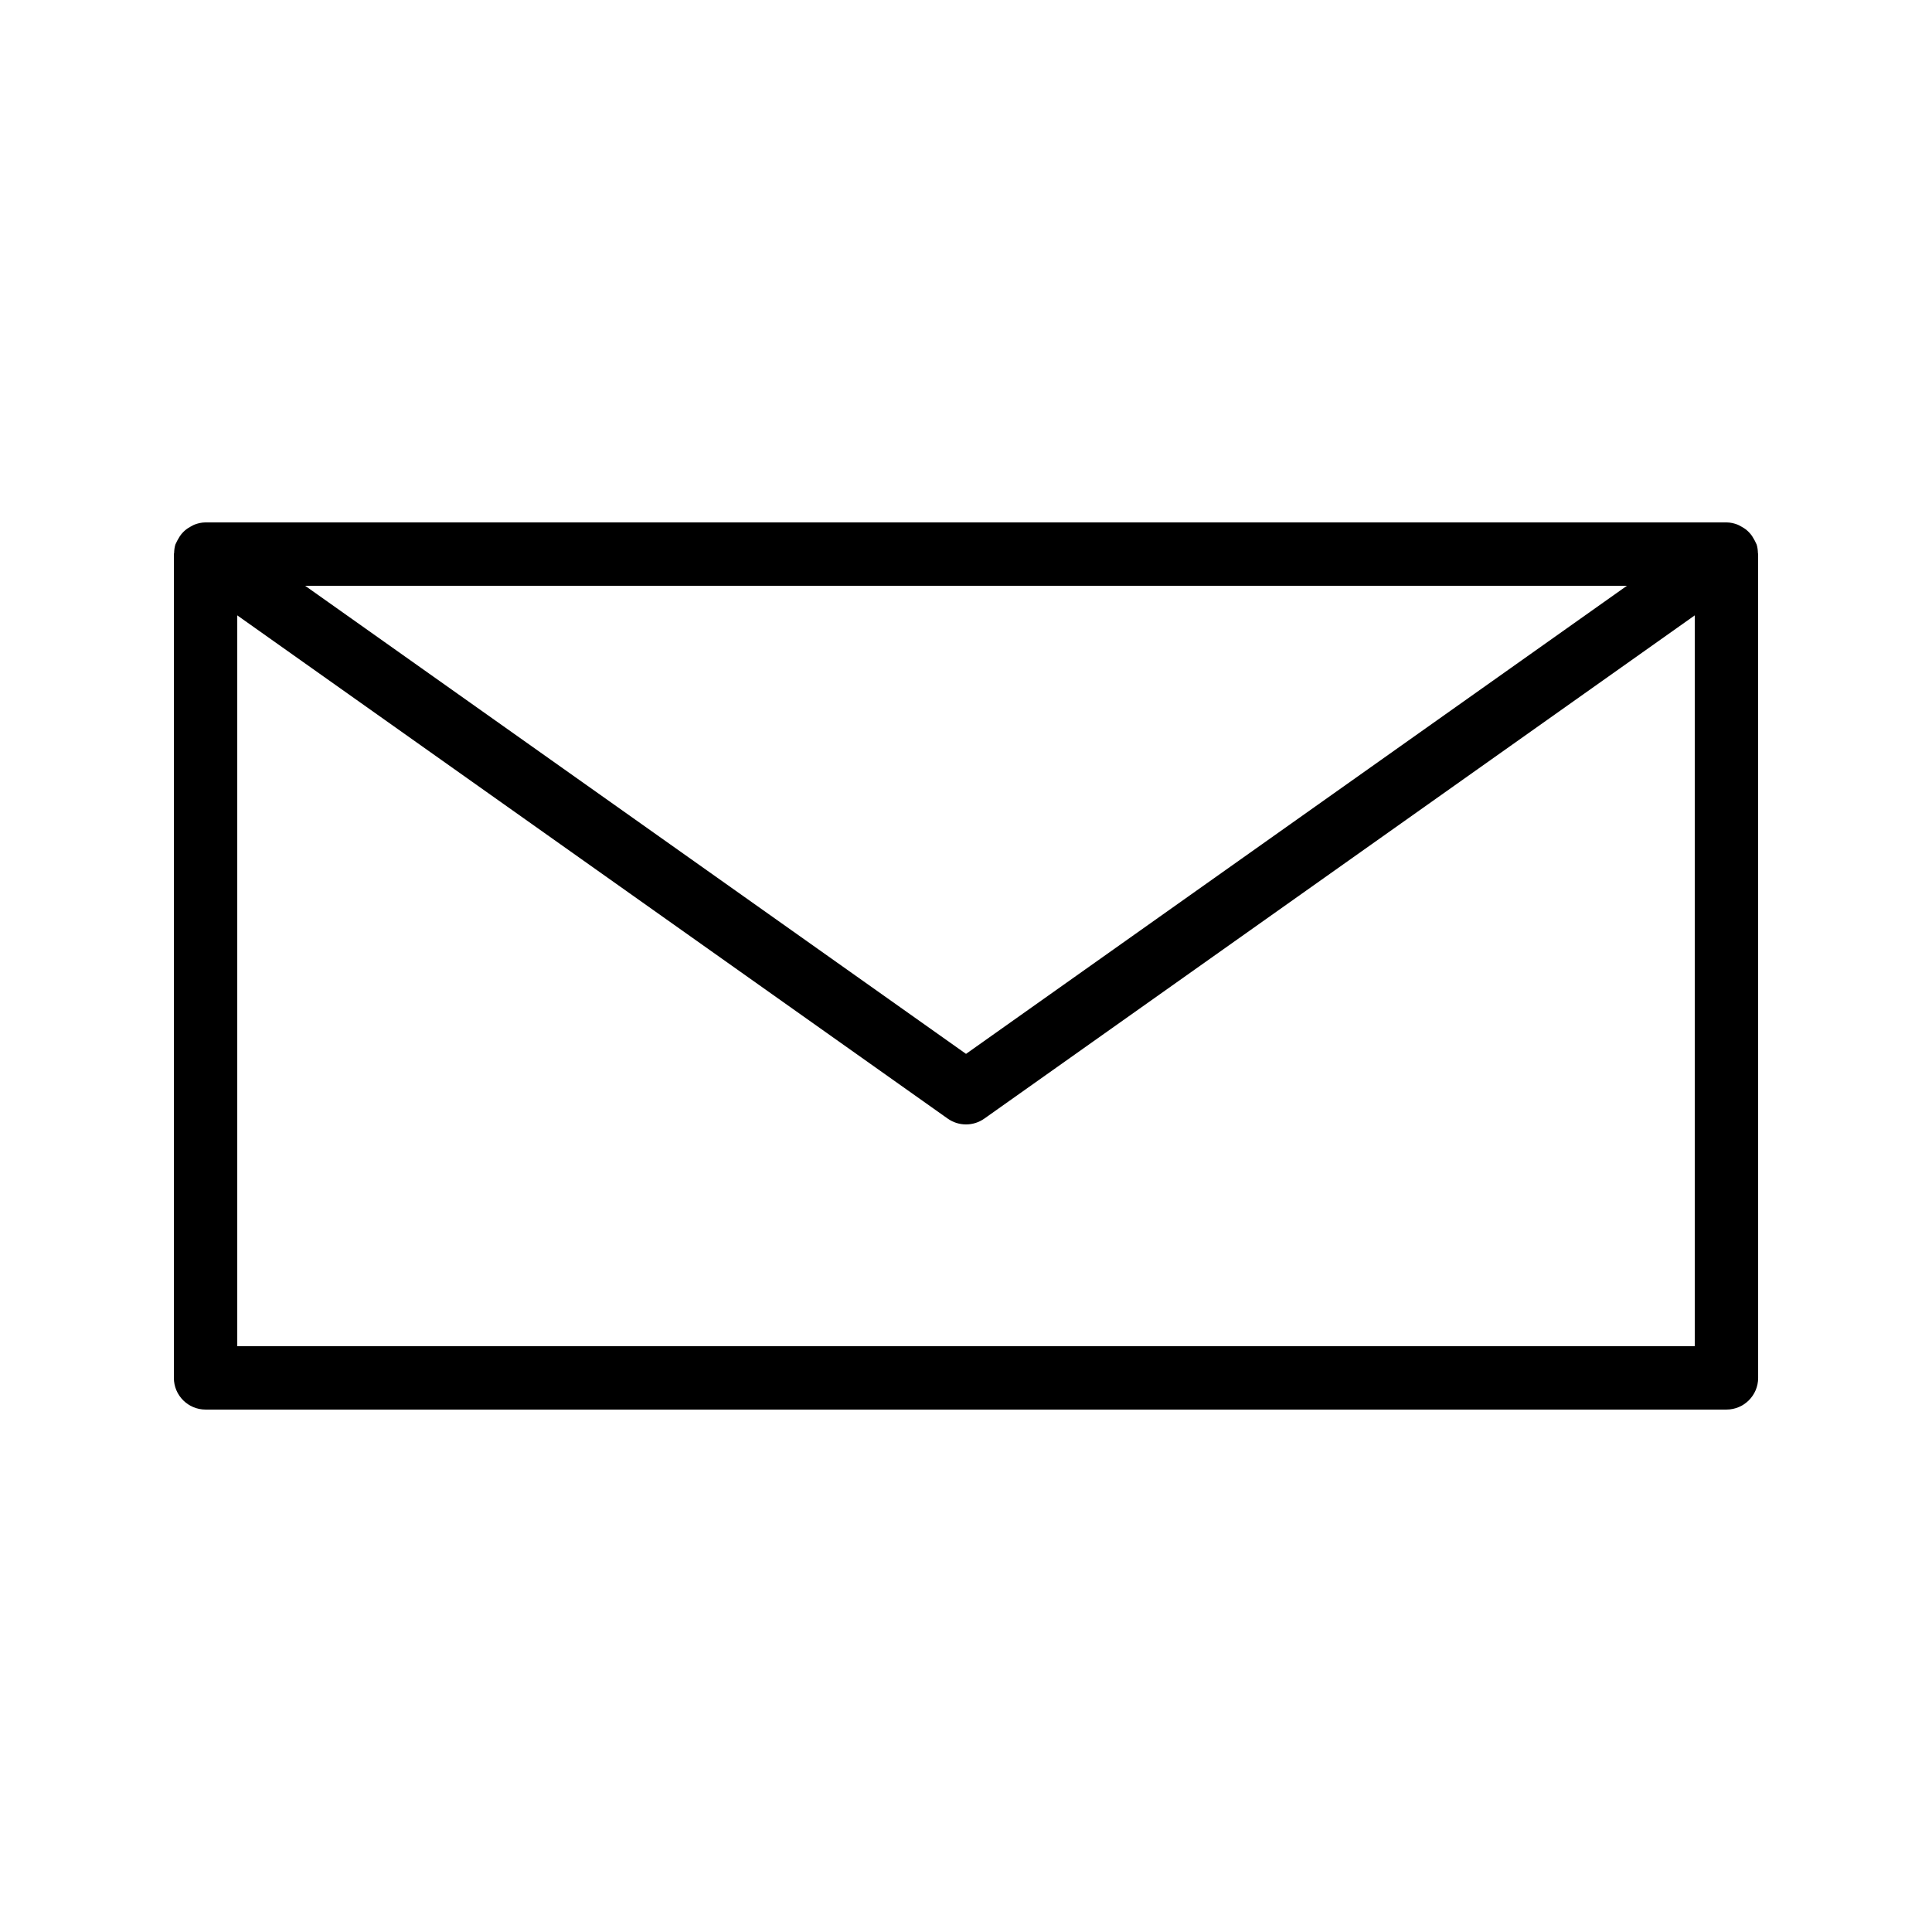
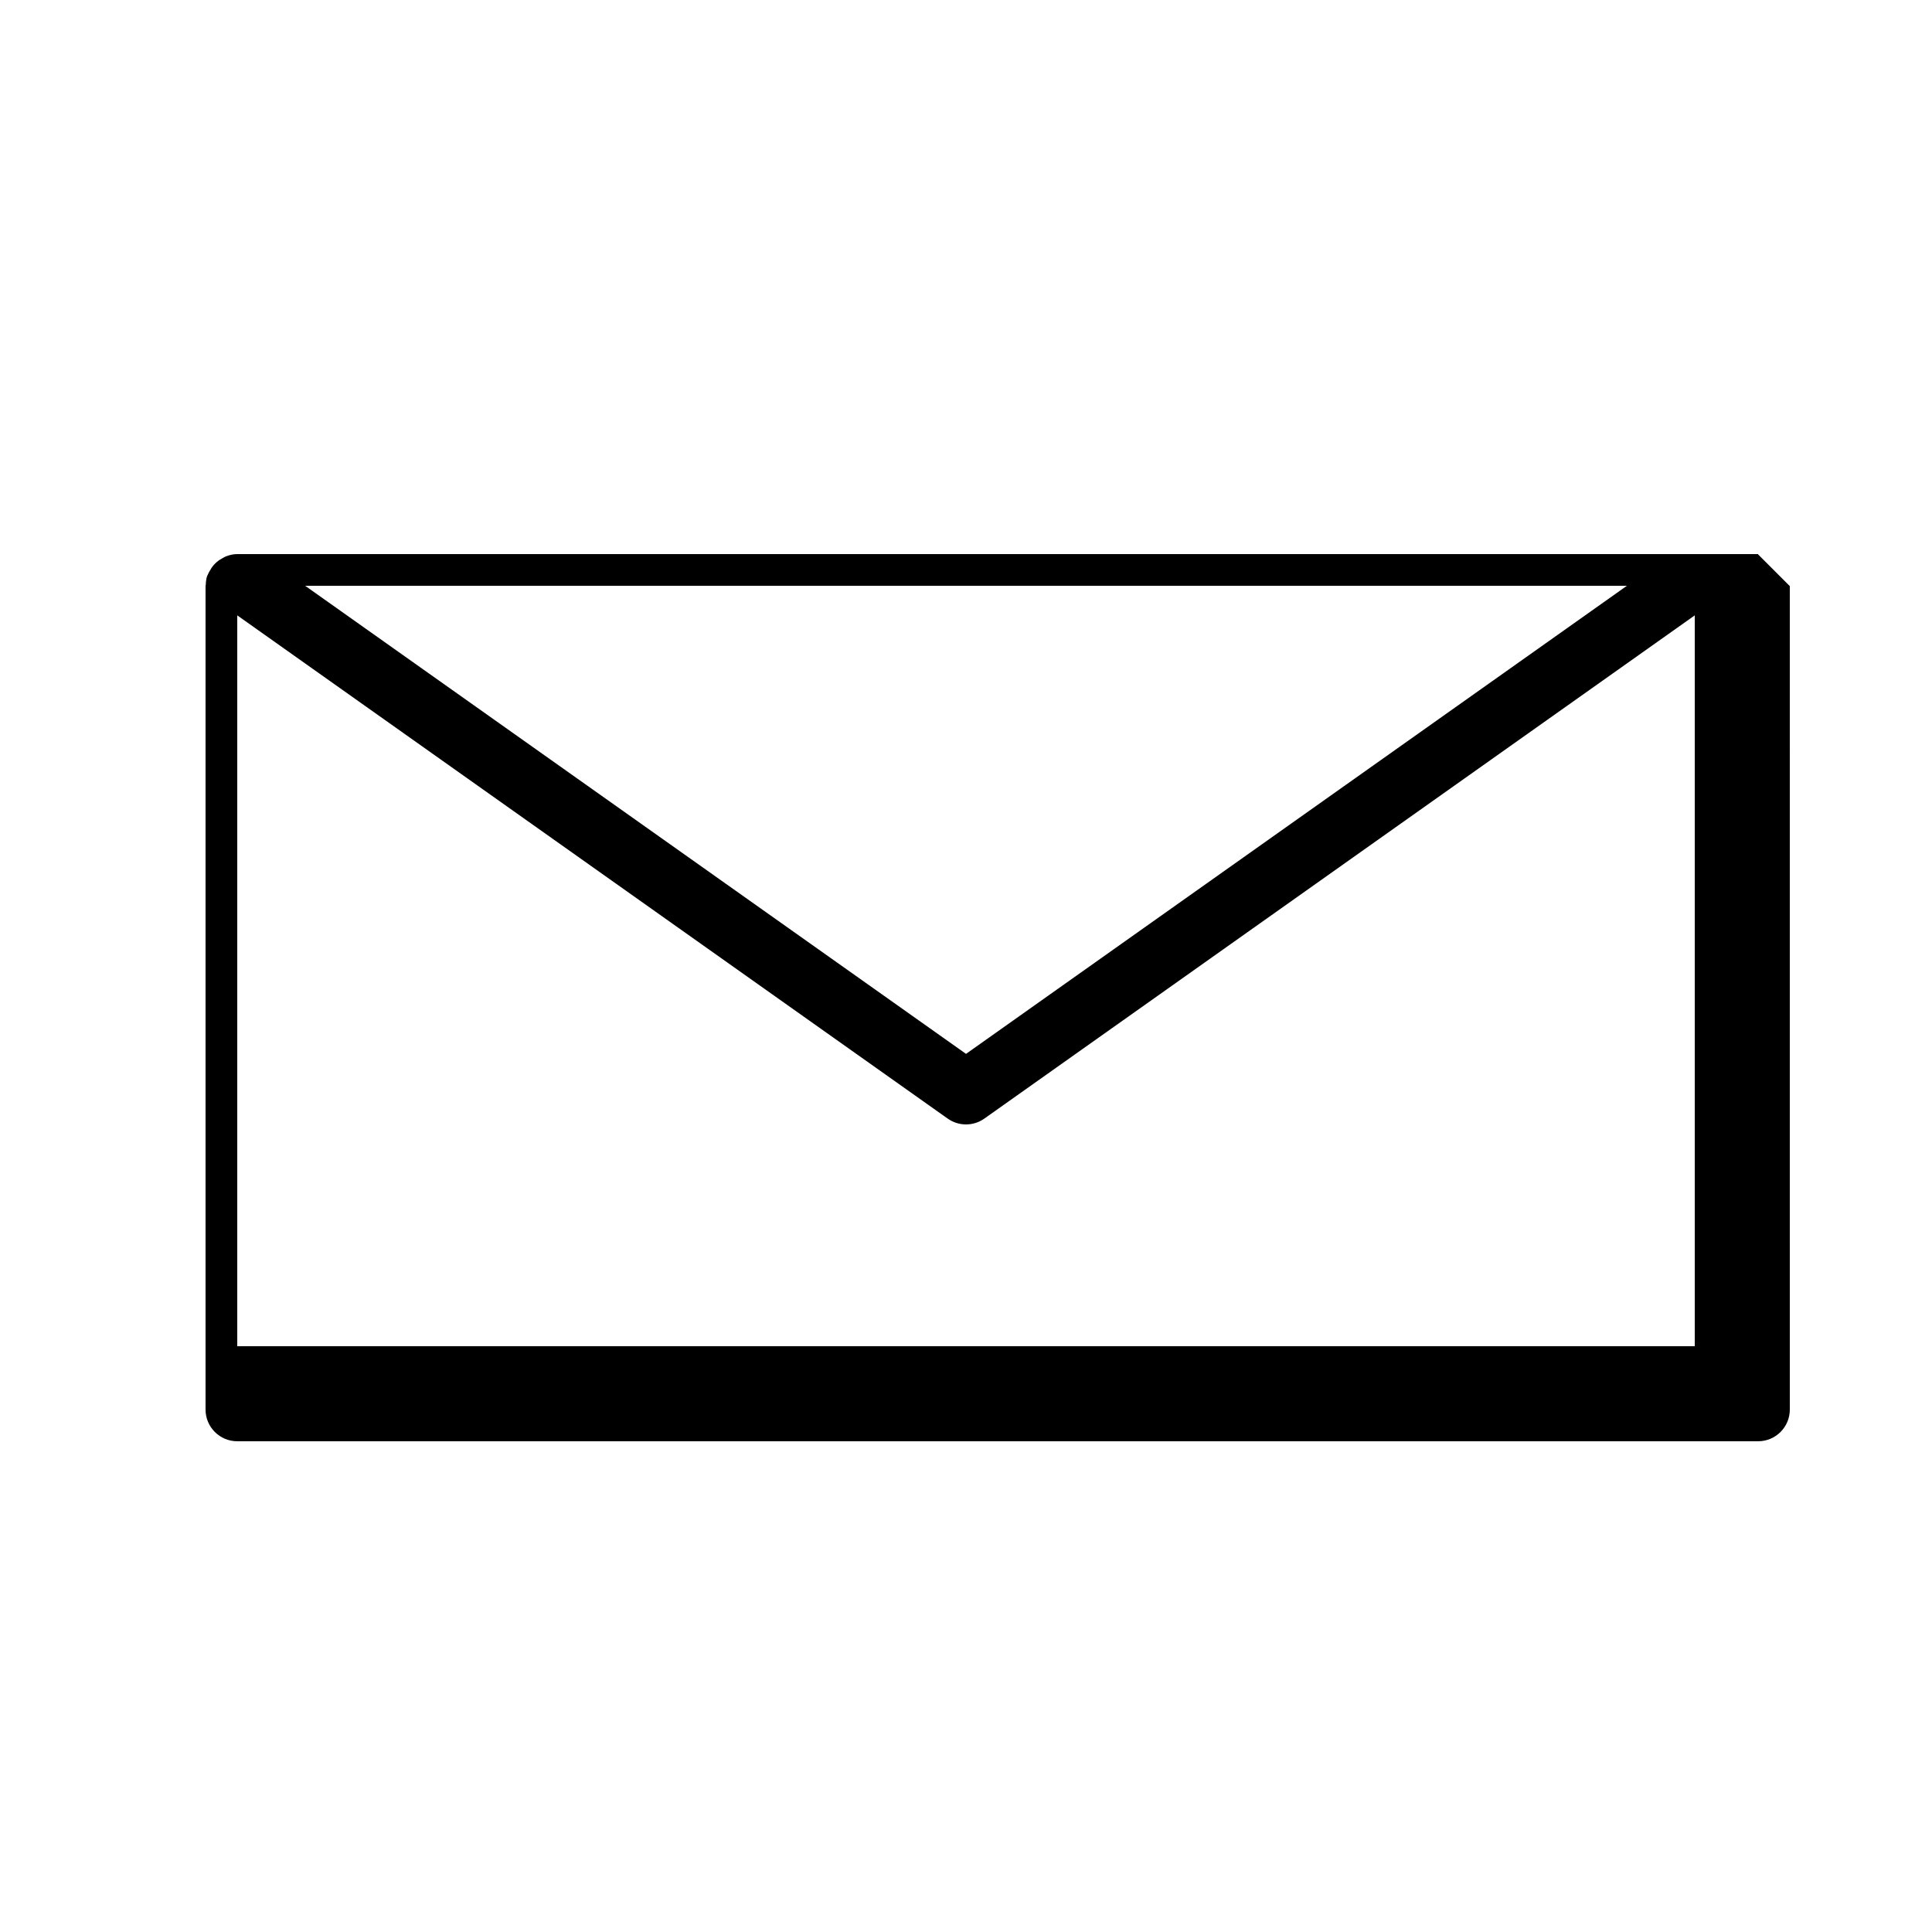
<svg xmlns="http://www.w3.org/2000/svg" fill="#000000" width="800px" height="800px" version="1.1" viewBox="144 144 512 512">
-   <path d="m609.92 290.93v-0.09c0-0.09-0.047-0.164-0.051-0.25-0.023-0.766-0.102-1.539-0.344-2.297-0.047-0.145-0.148-0.258-0.199-0.398-0.121-0.324-0.297-0.602-0.457-0.906-0.316-0.598-0.668-1.148-1.109-1.645-0.234-0.266-0.469-0.5-0.73-0.734-0.512-0.453-1.07-0.812-1.676-1.129-0.285-0.148-0.539-0.316-0.84-0.434-0.945-0.363-1.938-0.605-2.988-0.605h-403.05c-1.051 0-2.043 0.242-2.984 0.602-0.301 0.117-0.559 0.285-0.84 0.434-0.605 0.316-1.164 0.68-1.676 1.129-0.266 0.234-0.5 0.469-0.73 0.734-0.441 0.496-0.793 1.047-1.109 1.645-0.16 0.305-0.336 0.582-0.457 0.906-0.055 0.141-0.156 0.254-0.199 0.398-0.242 0.758-0.32 1.527-0.344 2.297-0.012 0.09-0.059 0.164-0.059 0.254v0.09 0.012 218.21c0 4.637 3.758 8.398 8.398 8.398h403.05c4.637 0 8.398-3.758 8.398-8.398l-0.004-218.21v-0.012zm-34.773 8.309-175.14 124.05-175.14-124.05zm-368.27 201.52v-193.68l188.27 133.36c1.453 1.027 3.152 1.547 4.856 1.547s3.398-0.516 4.856-1.547l188.27-133.36v193.68z" />
+   <path d="m609.92 290.93v-0.09h-403.05c-1.051 0-2.043 0.242-2.984 0.602-0.301 0.117-0.559 0.285-0.84 0.434-0.605 0.316-1.164 0.68-1.676 1.129-0.266 0.234-0.5 0.469-0.73 0.734-0.441 0.496-0.793 1.047-1.109 1.645-0.16 0.305-0.336 0.582-0.457 0.906-0.055 0.141-0.156 0.254-0.199 0.398-0.242 0.758-0.32 1.527-0.344 2.297-0.012 0.09-0.059 0.164-0.059 0.254v0.09 0.012 218.21c0 4.637 3.758 8.398 8.398 8.398h403.05c4.637 0 8.398-3.758 8.398-8.398l-0.004-218.21v-0.012zm-34.773 8.309-175.14 124.05-175.14-124.05zm-368.27 201.52v-193.68l188.27 133.36c1.453 1.027 3.152 1.547 4.856 1.547s3.398-0.516 4.856-1.547l188.27-133.36v193.68z" />
</svg>